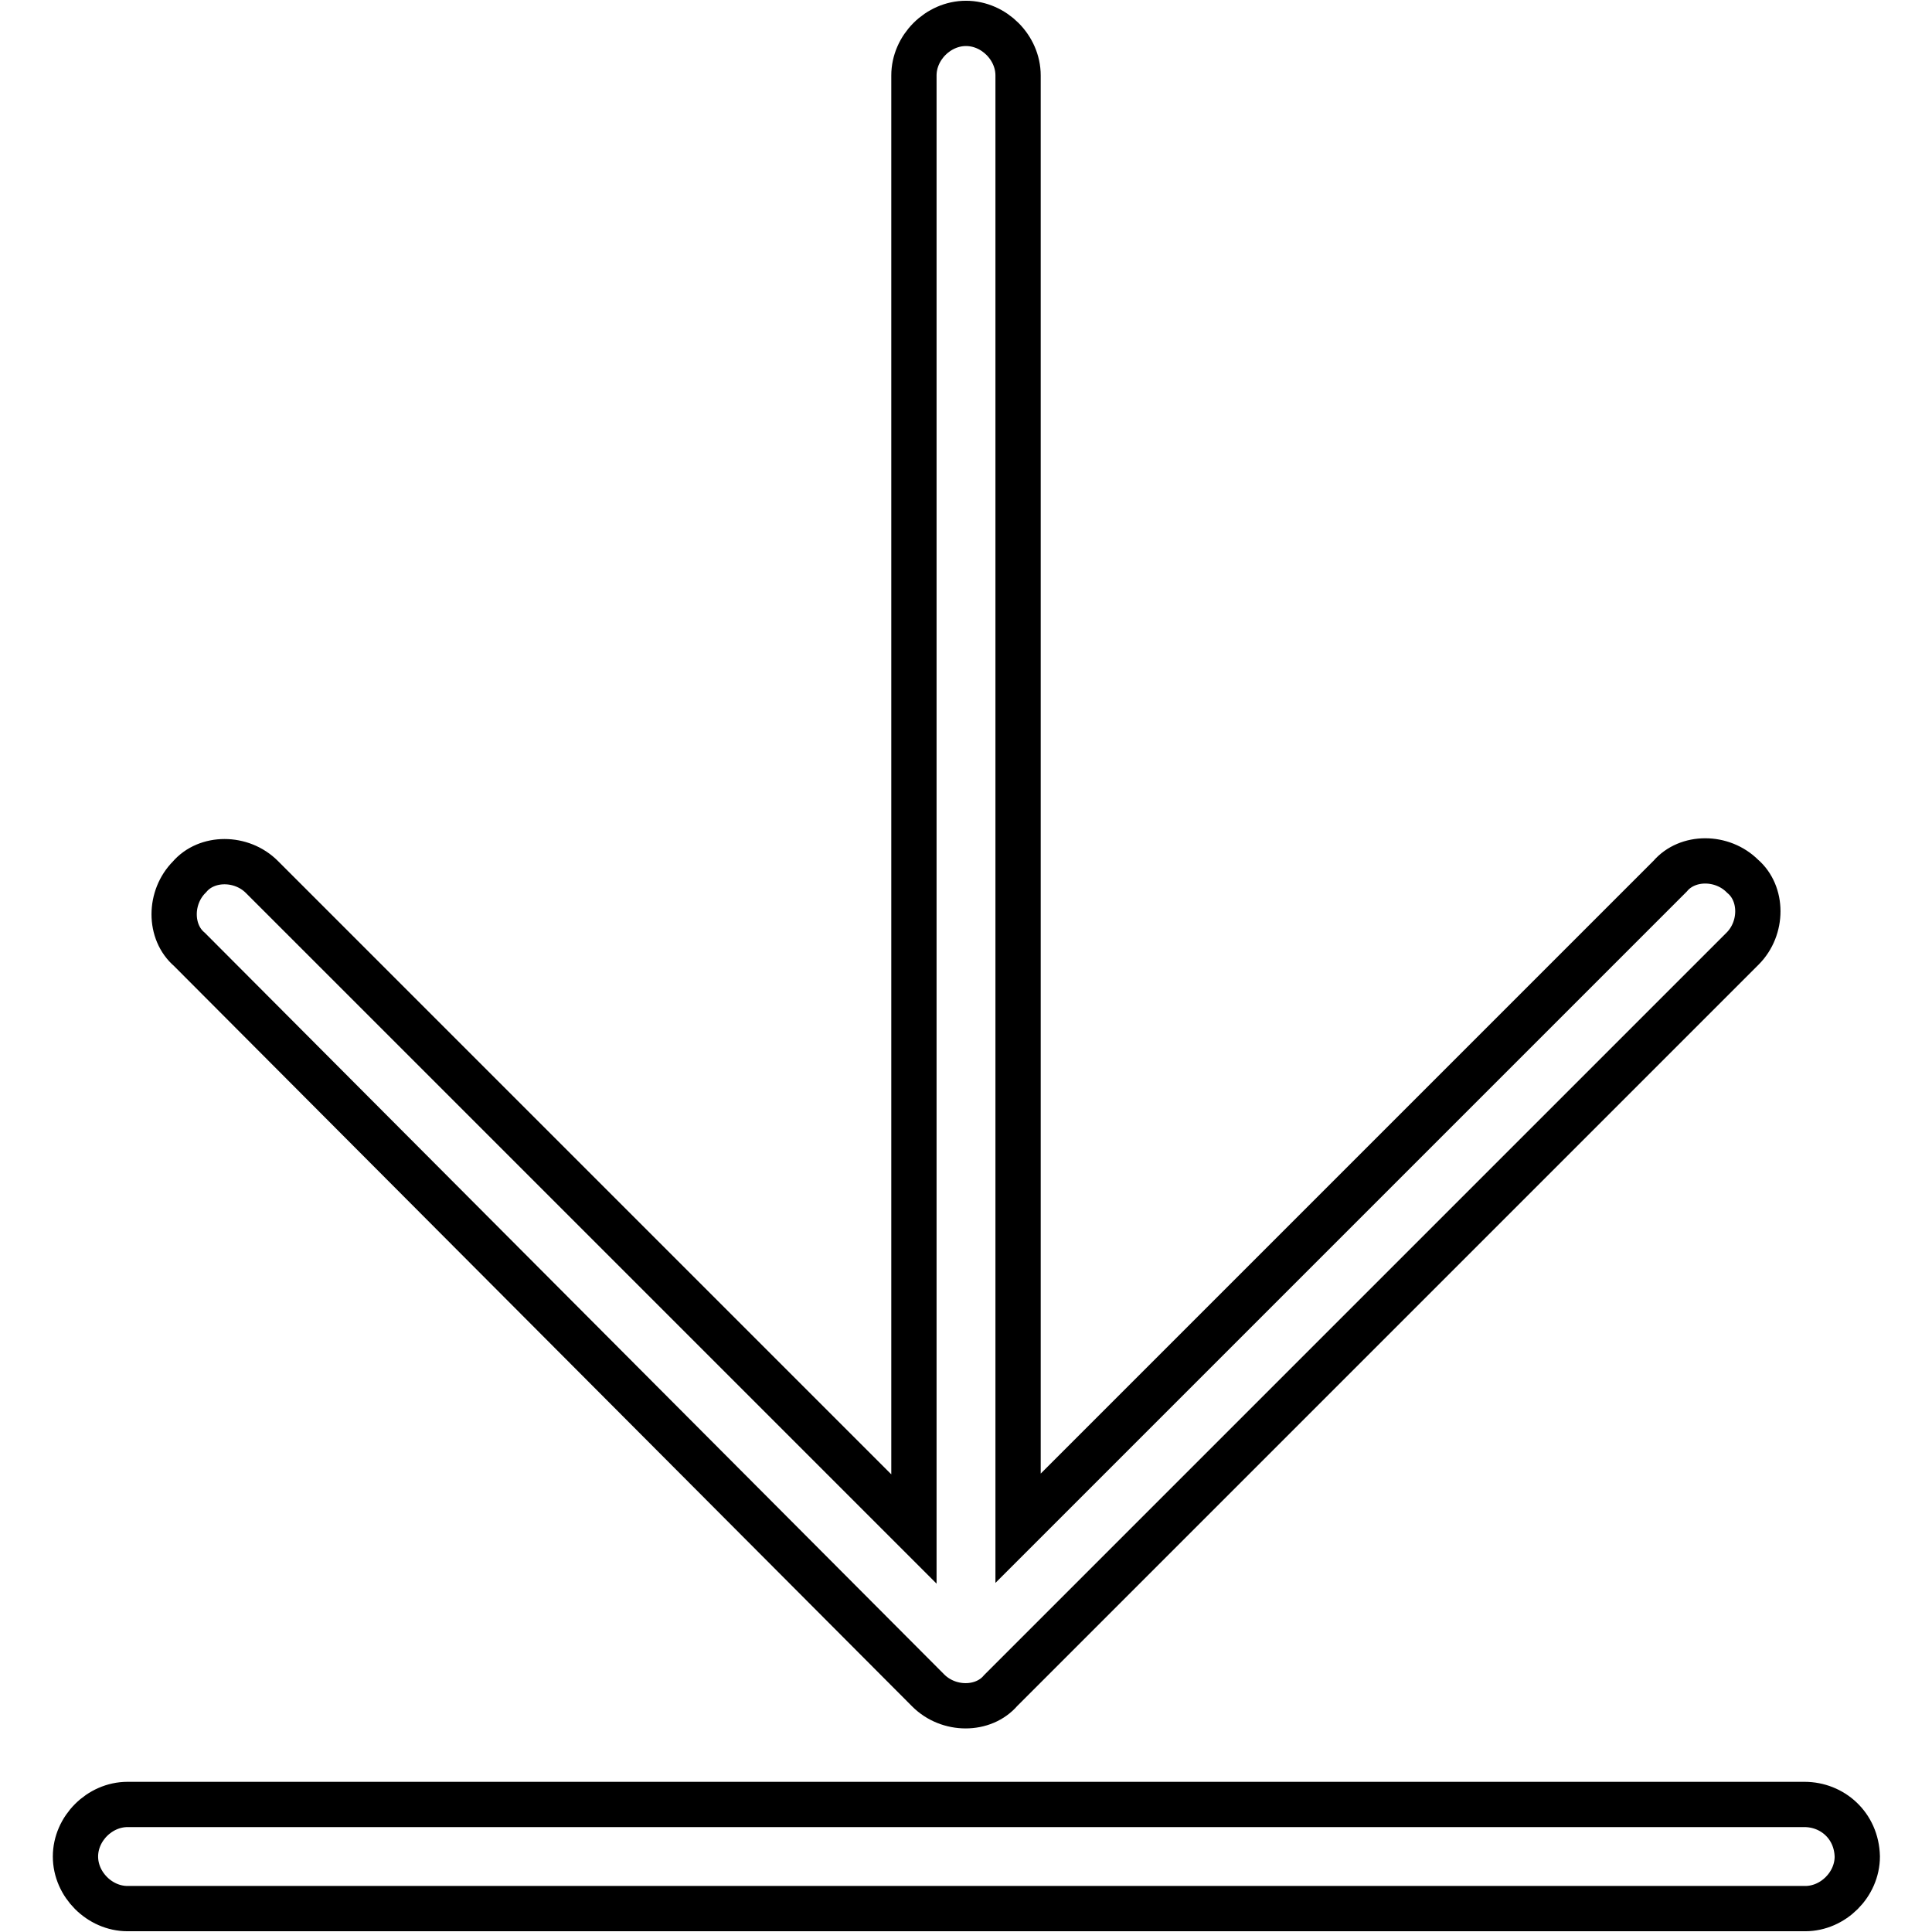
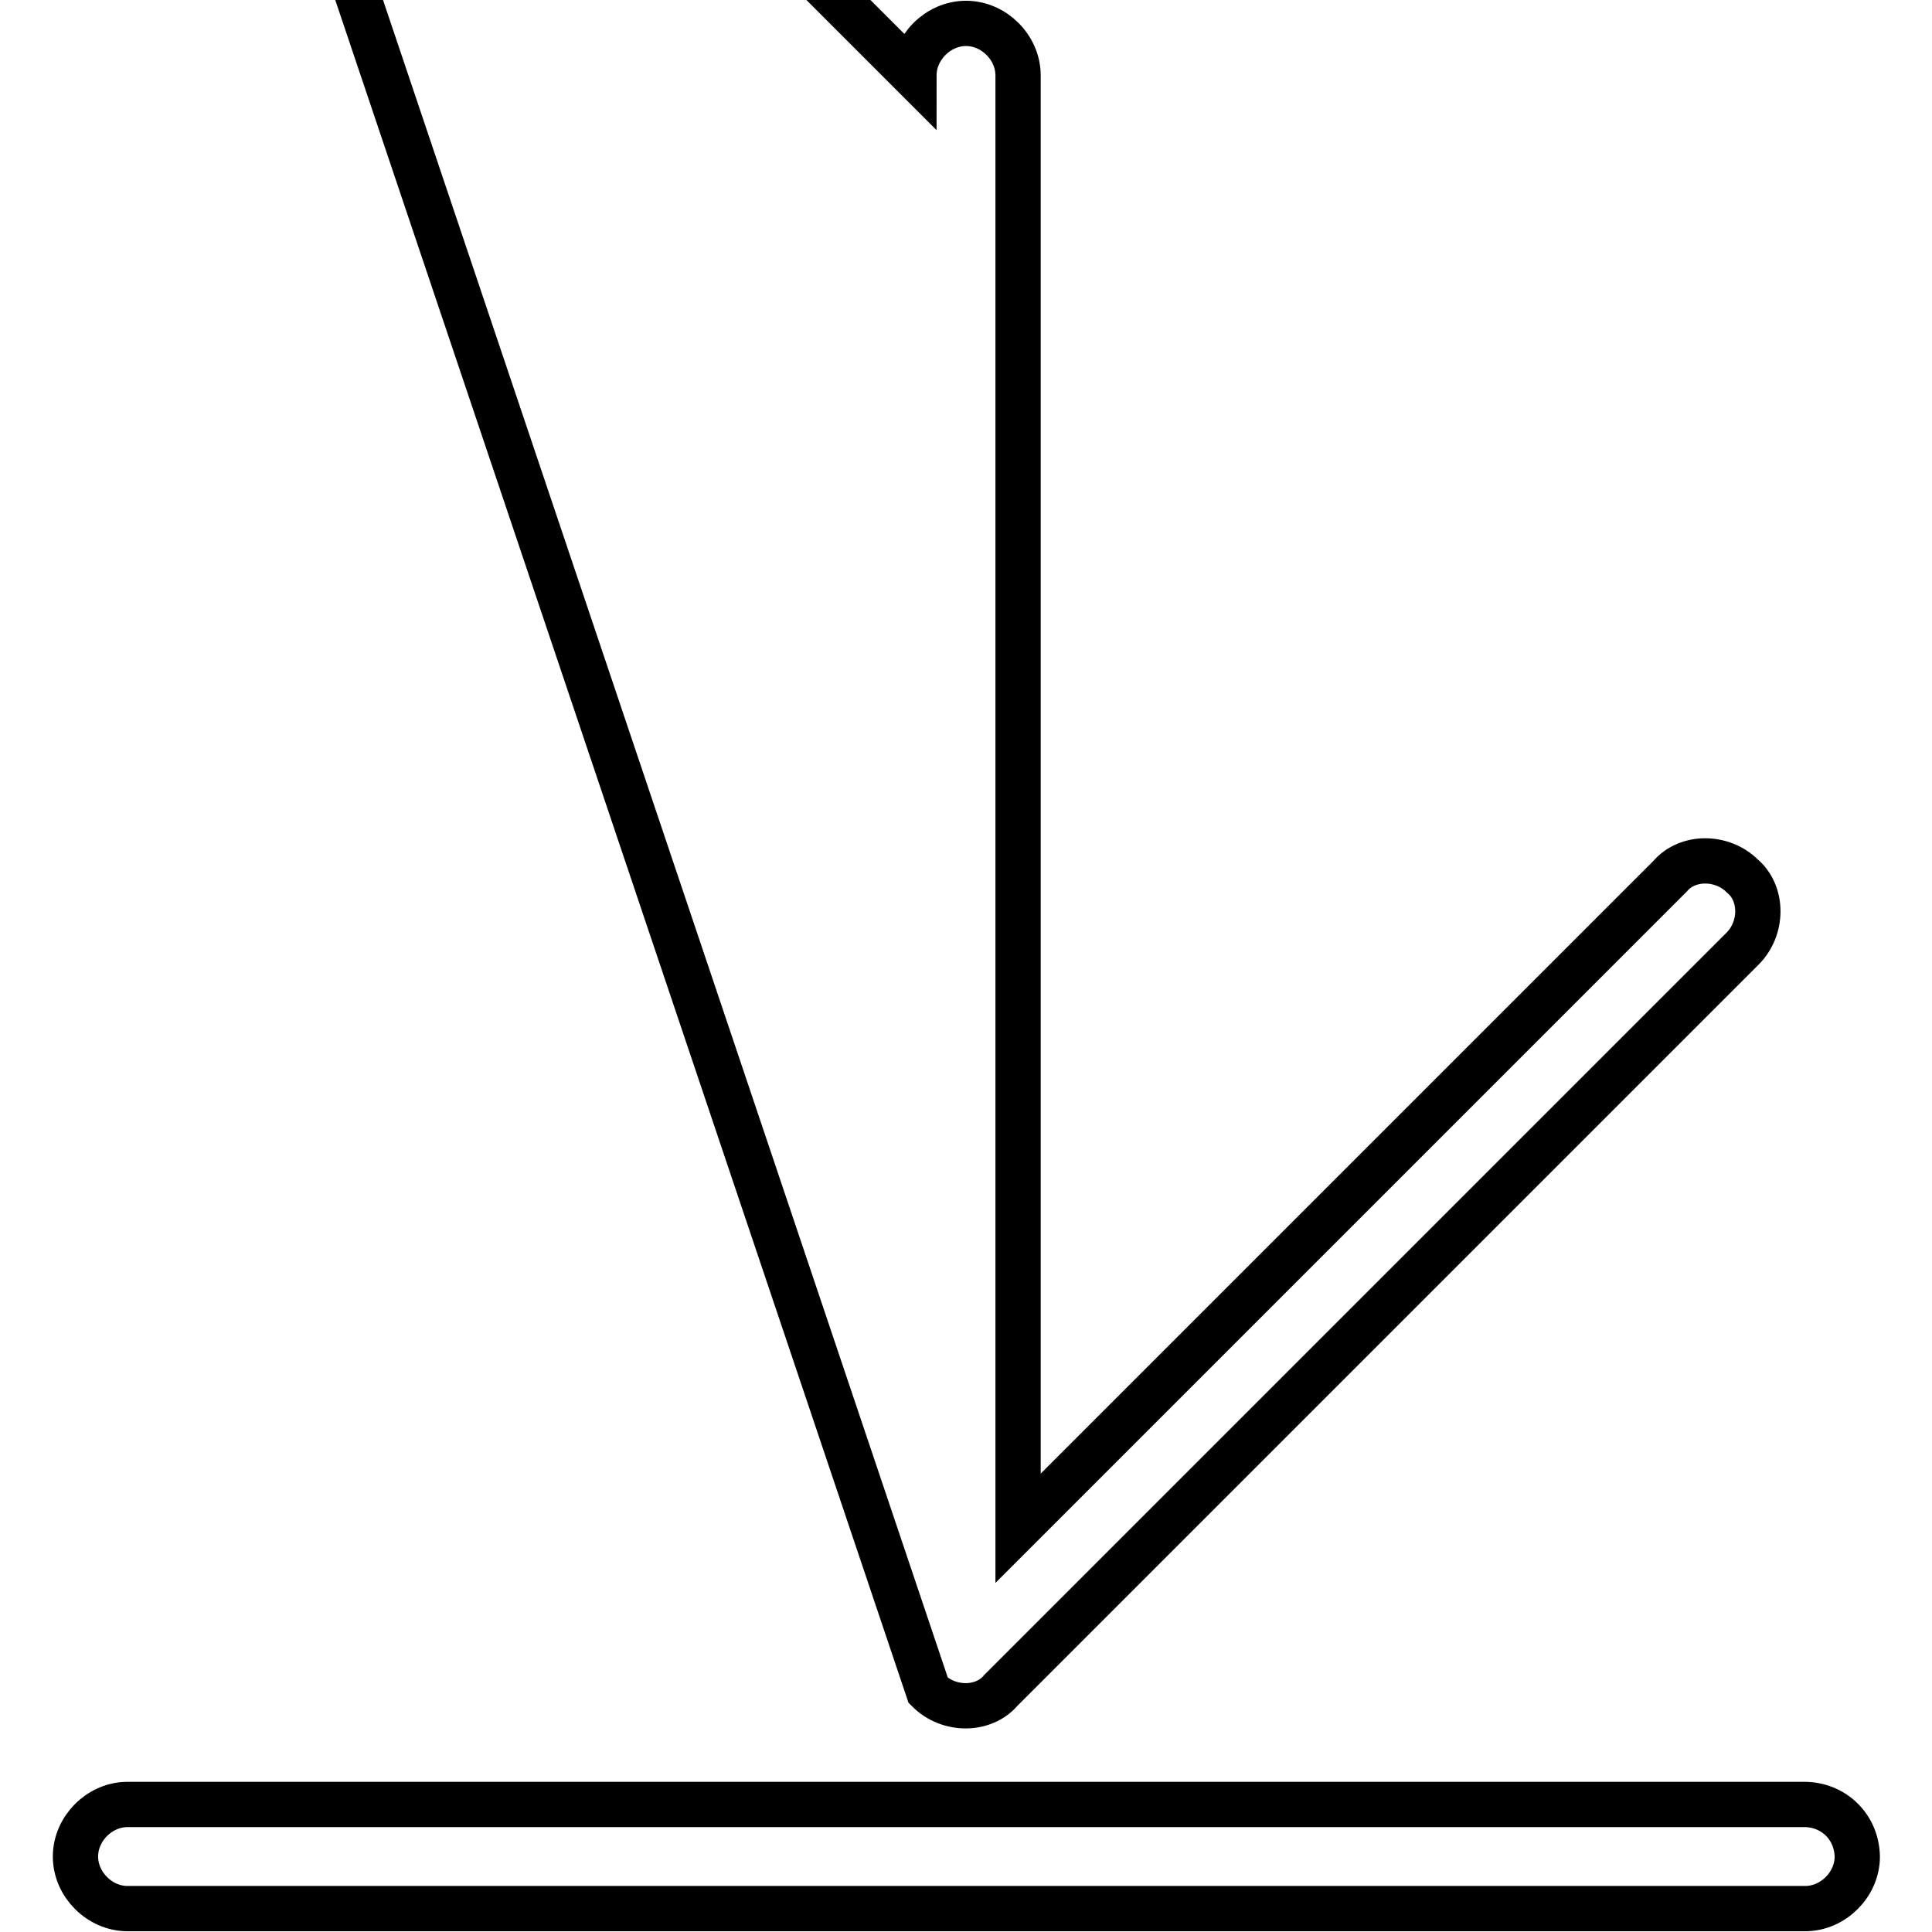
<svg xmlns="http://www.w3.org/2000/svg" version="1.1" x="0px" y="0px" viewBox="0 0 256 256" enable-background="new 0 0 256 256" xml:space="preserve">
  <g>
-     <path stroke-width="6" fill-opacity="0" stroke="#000000" d="M123,224c2.7,2.7,7.3,2.7,9.6,0l98.3-98.3c2.7-2.7,2.7-7.3,0-9.6c-2.7-2.7-7.3-2.7-9.6,0l-86.4,86.4V10 c0-3.7-3.2-6.9-6.9-6.9c-3.7,0-6.9,3.2-6.9,6.9v192.6l-86.4-86.4c-2.7-2.7-7.3-2.7-9.6,0c-2.7,2.7-2.7,7.3,0,9.6L123,224z  M239.1,239.1H16.9c-3.7,0-6.9,3.2-6.9,6.9c0,3.7,3.2,6.9,6.9,6.9h222.3c3.7,0,6.9-3.2,6.9-6.9C246,241.9,242.8,239.1,239.1,239.1 L239.1,239.1z" />
+     <path stroke-width="6" fill-opacity="0" stroke="#000000" d="M123,224c2.7,2.7,7.3,2.7,9.6,0l98.3-98.3c2.7-2.7,2.7-7.3,0-9.6c-2.7-2.7-7.3-2.7-9.6,0l-86.4,86.4V10 c0-3.7-3.2-6.9-6.9-6.9c-3.7,0-6.9,3.2-6.9,6.9l-86.4-86.4c-2.7-2.7-7.3-2.7-9.6,0c-2.7,2.7-2.7,7.3,0,9.6L123,224z  M239.1,239.1H16.9c-3.7,0-6.9,3.2-6.9,6.9c0,3.7,3.2,6.9,6.9,6.9h222.3c3.7,0,6.9-3.2,6.9-6.9C246,241.9,242.8,239.1,239.1,239.1 L239.1,239.1z" />
  </g>
</svg>